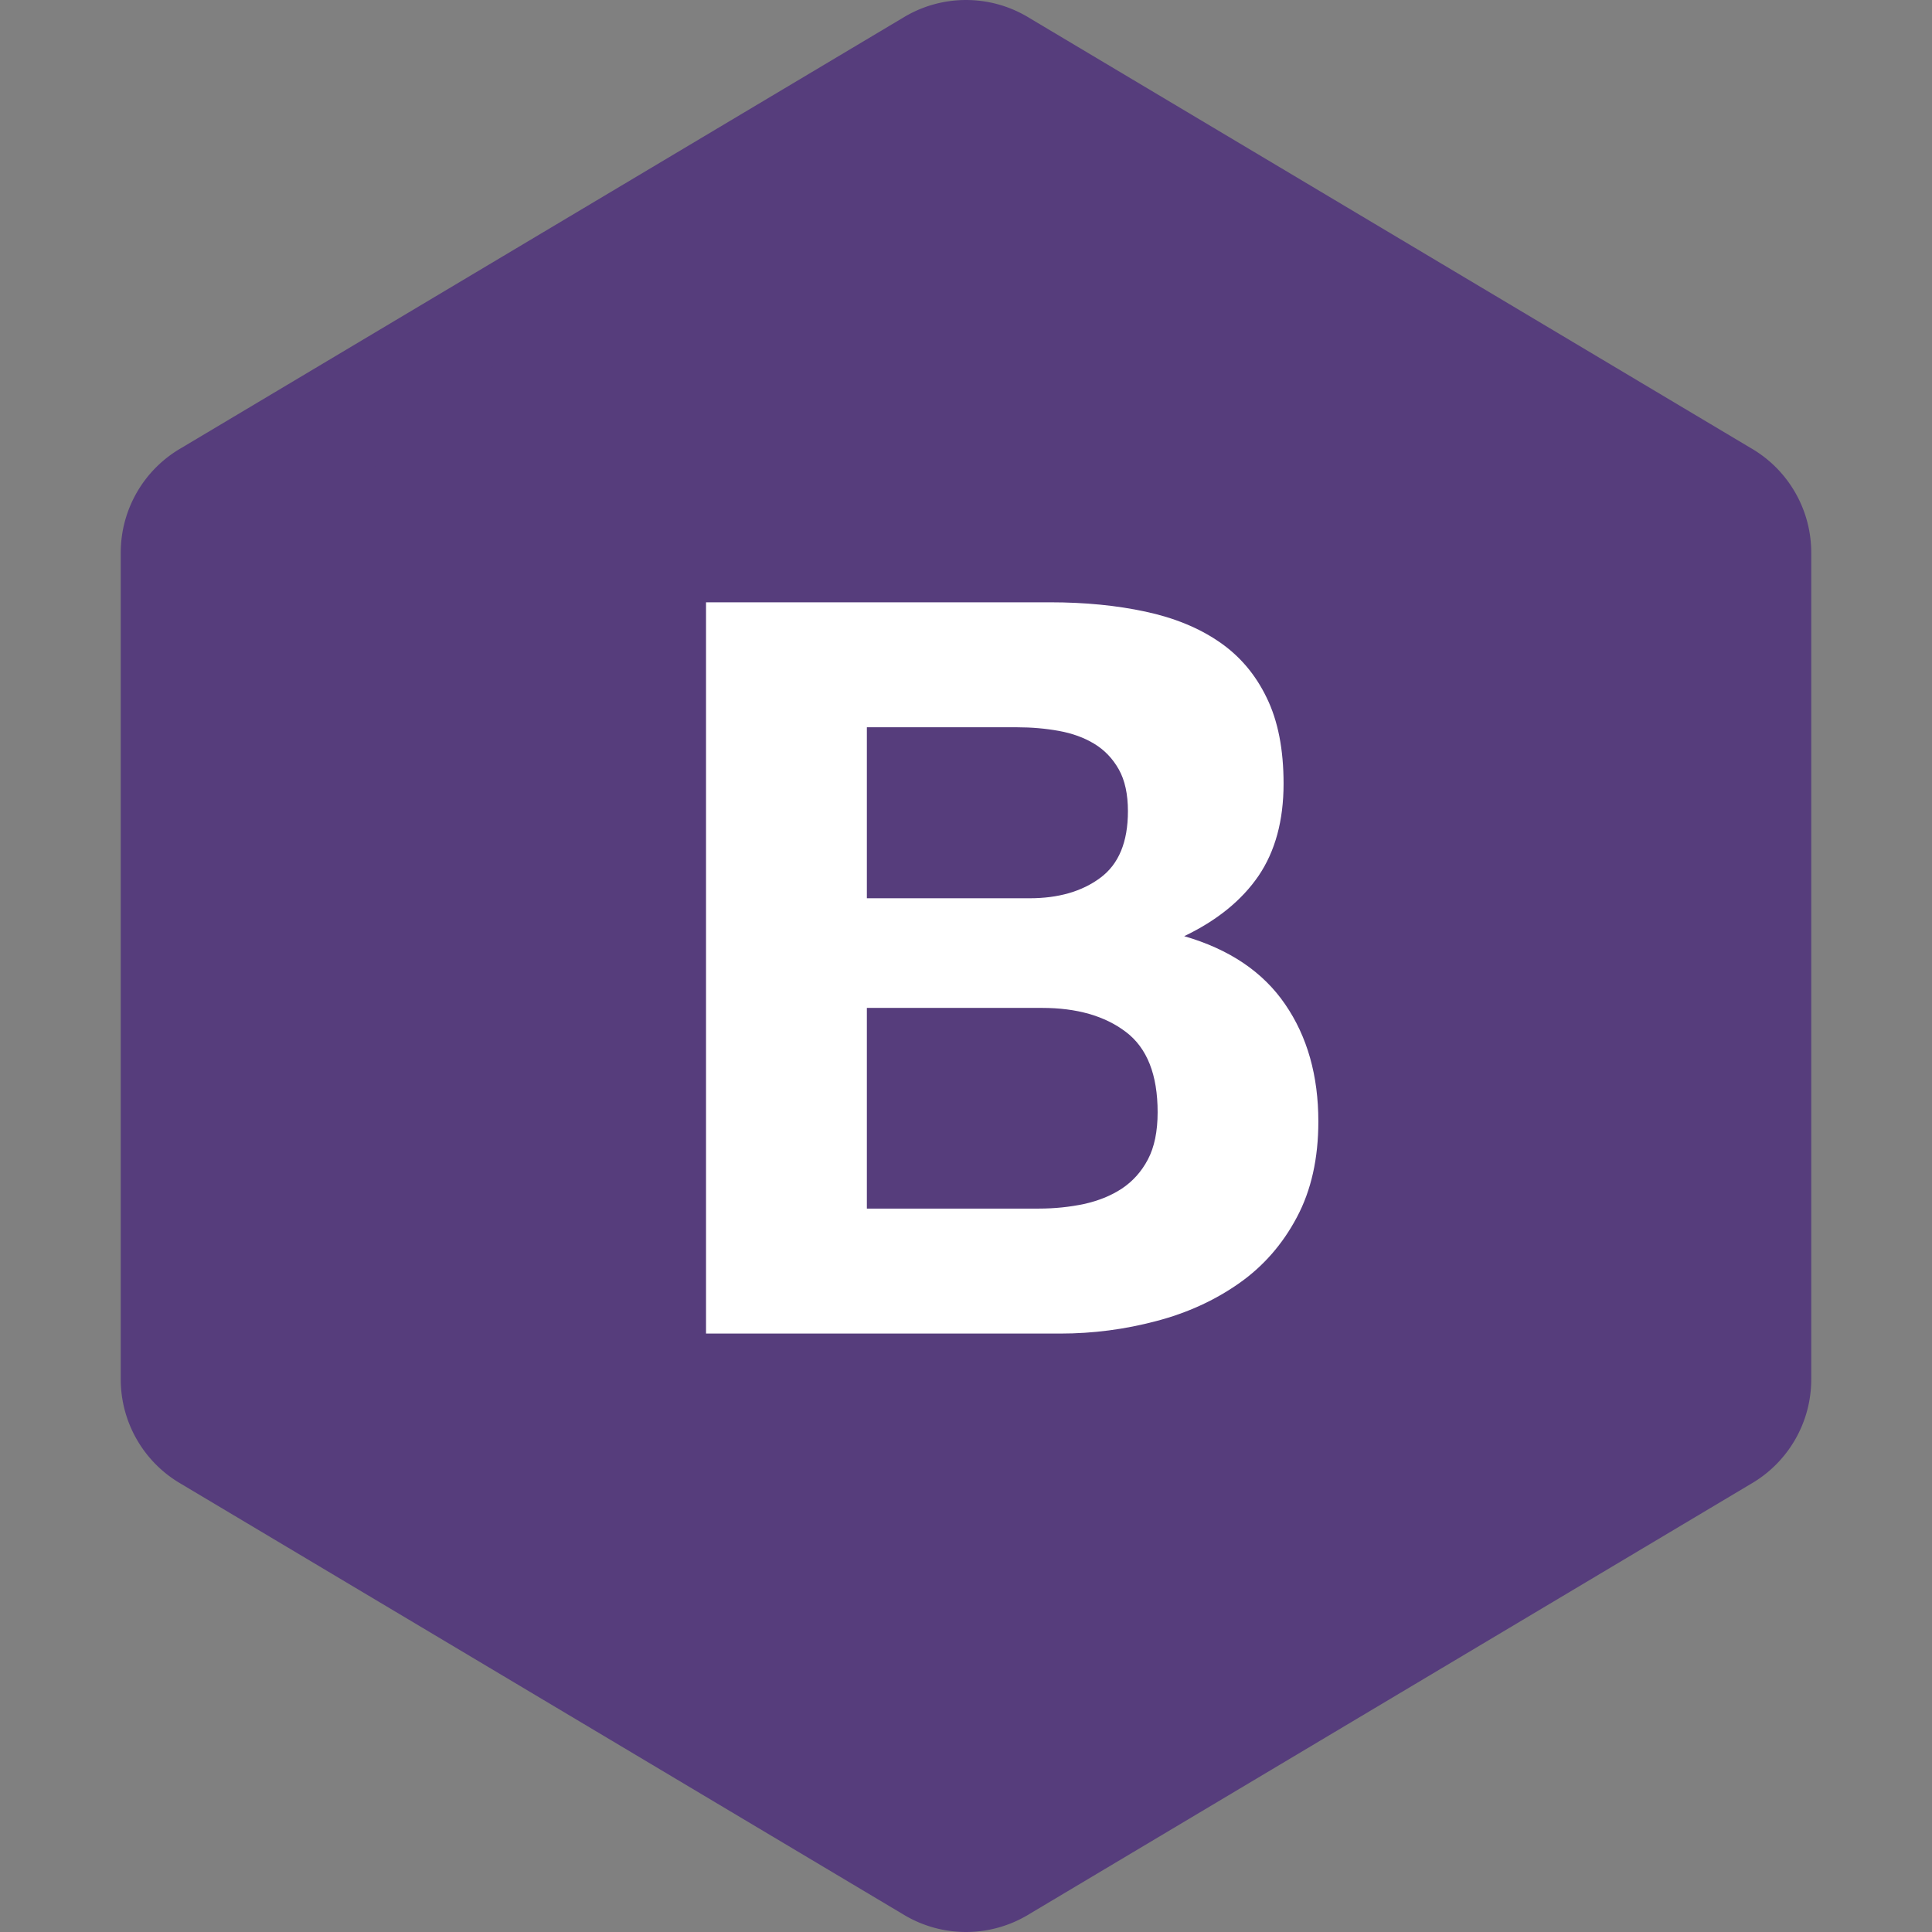
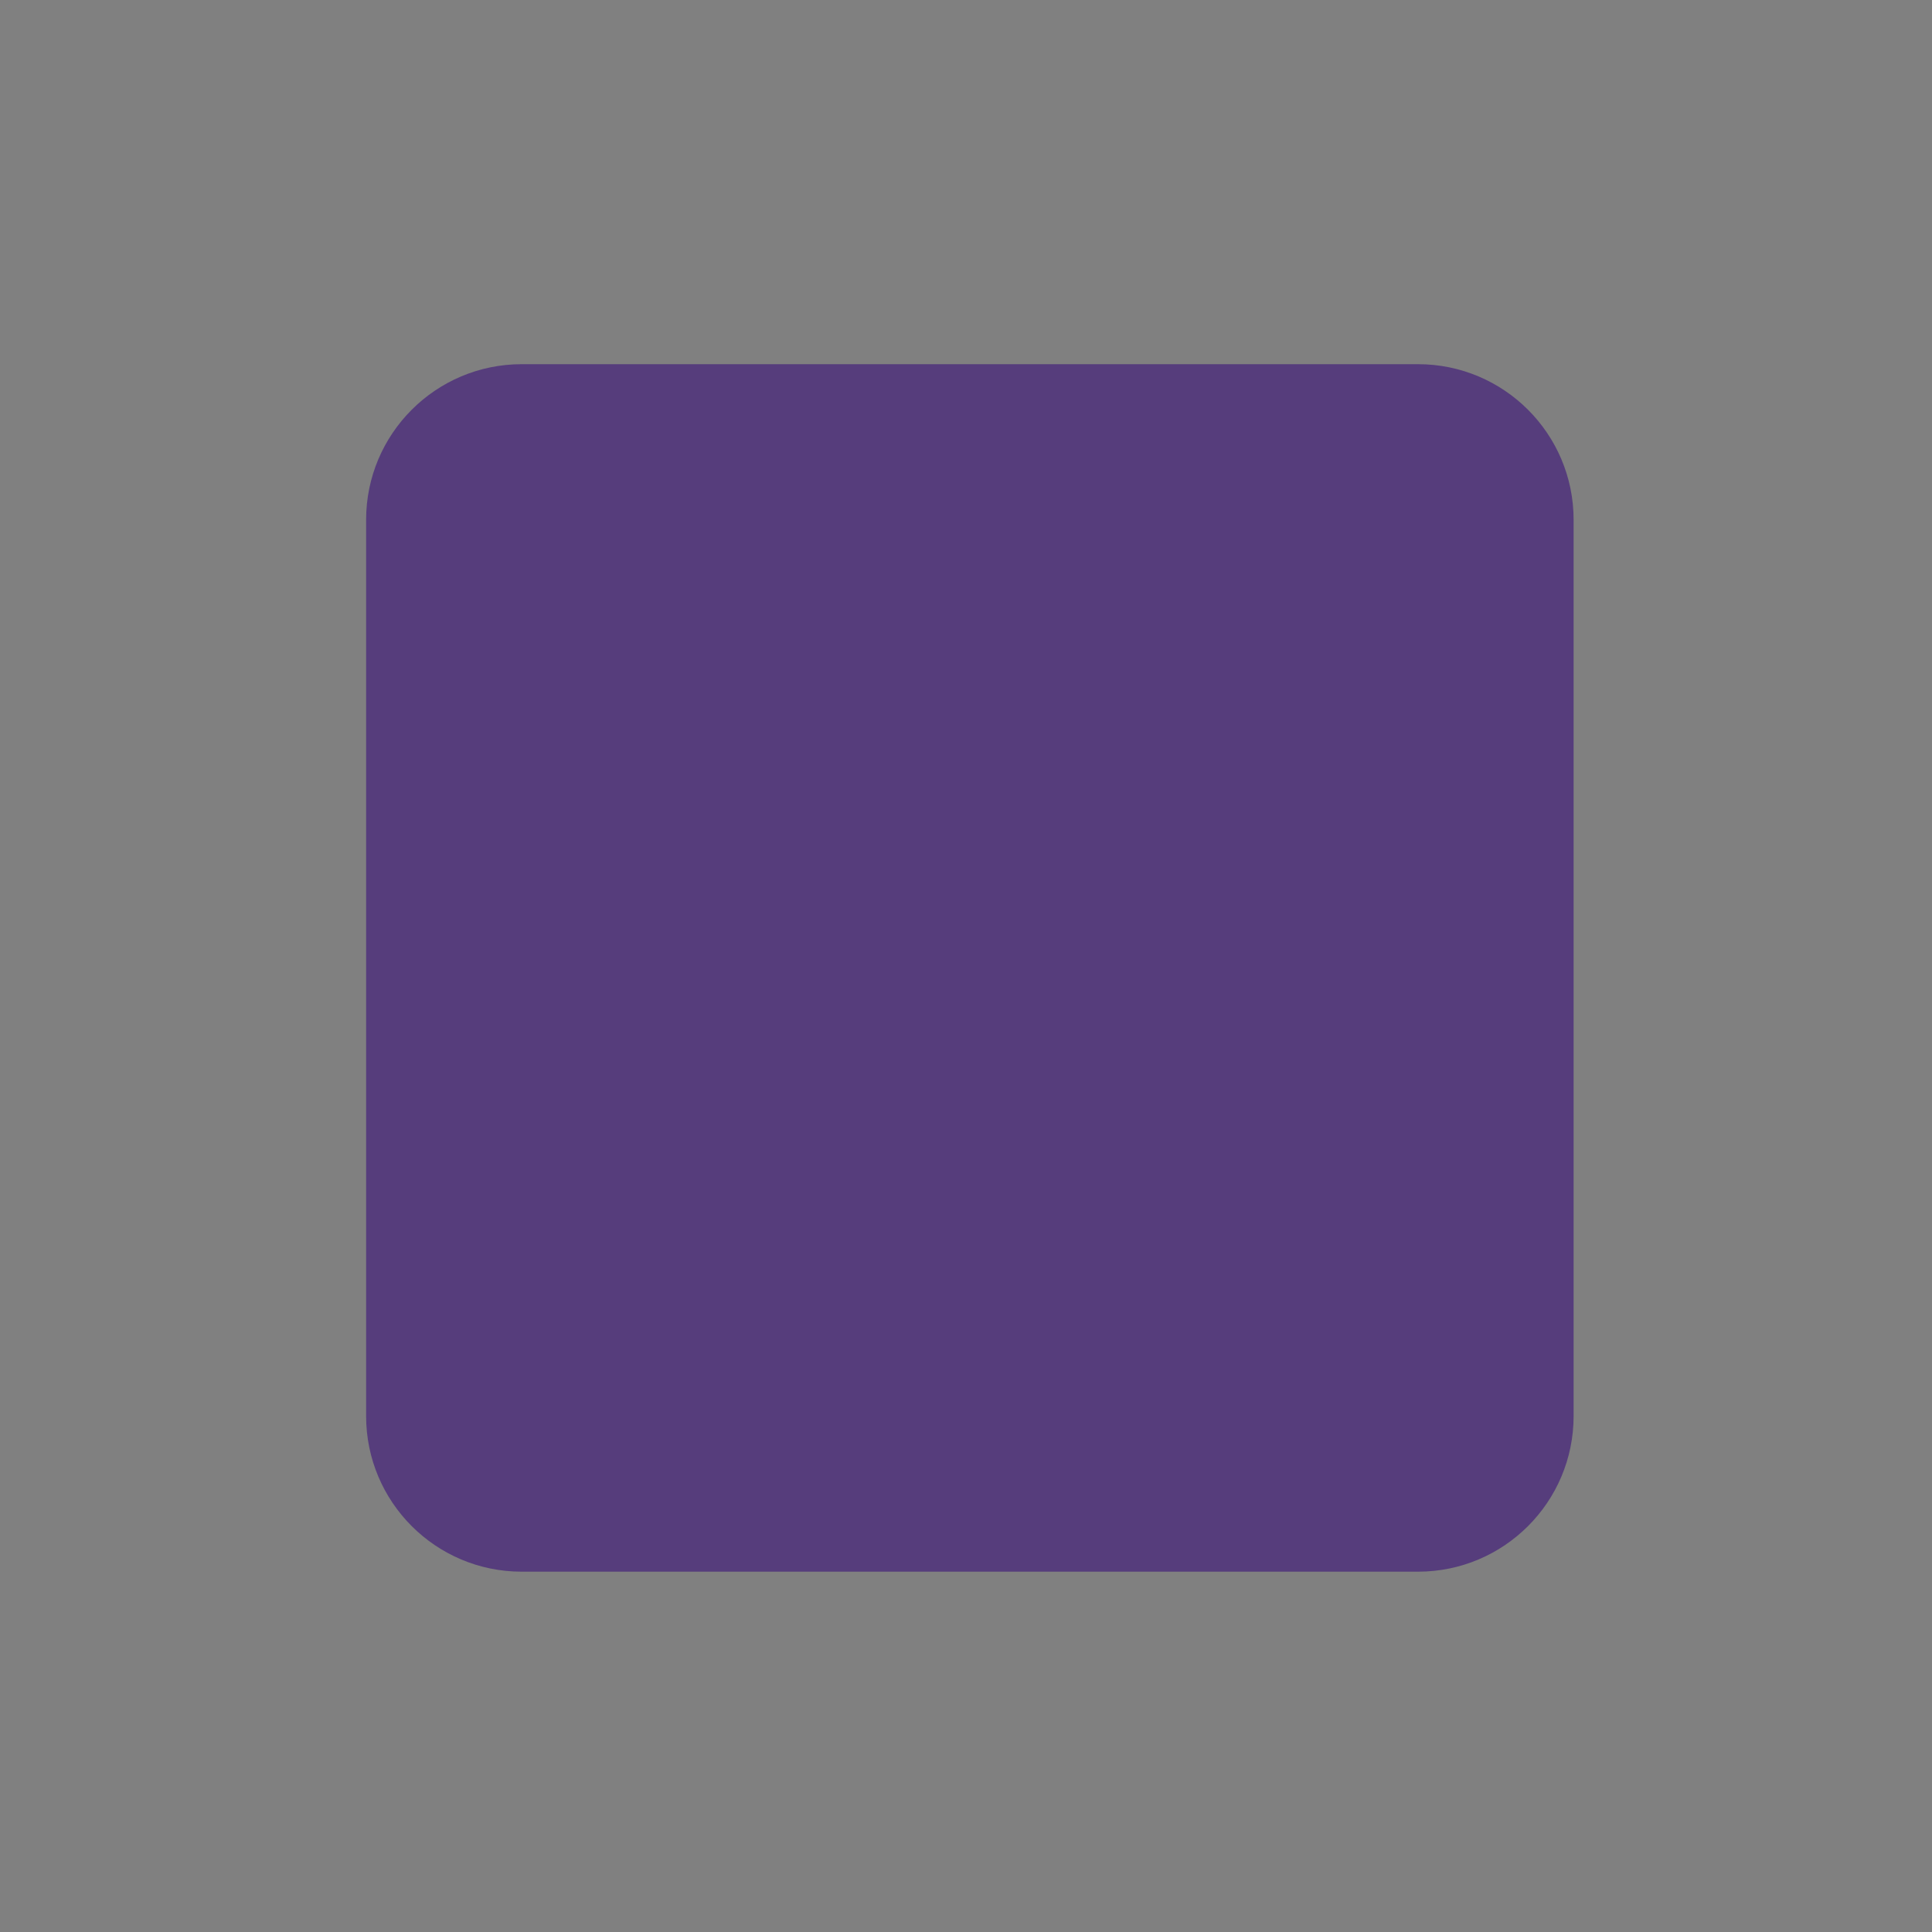
<svg xmlns="http://www.w3.org/2000/svg" viewBox="0 0 16 16" class="bi bi-hexagon-fill" fill="currentColor">
  <rect x="0" y="0" width="16" height="16" fill="#808080" stroke="none" />
-   <path style="fill: rgb(86, 61, 124);" fill-rule="evenodd" d="M8.5.134a1 1 0 0 0-1 0l-6 3.577a1 1 0 0 0-.5.866v6.846a1 1 0 0 0 .5.866l6 3.577a1 1 0 0 0 1 0l6-3.577a1 1 0 0 0 .5-.866V4.577a1 1 0 0 0-.5-.866L8.5.134z" />
  <path d="M 3.032 11.727 C 3.032 12.439 3.609 13.016 4.321 13.016 L 11.743 13.016 C 12.455 13.016 13.032 12.439 13.032 11.727 L 13.032 4.305 C 13.032 3.593 12.455 3.016 11.743 3.016 L 4.321 3.016 C 3.609 3.016 3.032 3.593 3.032 4.305 L 3.032 11.727 Z" fill="#563D7C" />
-   <path d="M 7.179 7.439 L 7.179 6.023 L 8.425 6.023 C 8.544 6.023 8.658 6.033 8.769 6.053 C 8.879 6.073 8.977 6.108 9.061 6.159 C 9.146 6.21 9.214 6.281 9.265 6.371 C 9.316 6.461 9.341 6.578 9.341 6.718 C 9.341 6.973 9.265 7.157 9.112 7.27 C 8.96 7.383 8.764 7.439 8.527 7.439 L 7.179 7.439 Z M 5.847 4.988 L 5.847 11.044 L 8.781 11.044 C 9.053 11.044 9.317 11.009 9.574 10.941 C 9.831 10.874 10.06 10.769 10.261 10.628 C 10.462 10.487 10.622 10.304 10.74 10.081 C 10.859 9.858 10.918 9.593 10.918 9.288 C 10.918 8.909 10.827 8.585 10.643 8.317 C 10.459 8.048 10.18 7.861 9.807 7.753 C 10.079 7.623 10.284 7.456 10.423 7.253 C 10.561 7.049 10.63 6.795 10.63 6.49 C 10.63 6.207 10.584 5.97 10.49 5.778 C 10.397 5.585 10.266 5.431 10.096 5.315 C 9.927 5.199 9.723 5.116 9.485 5.065 C 9.248 5.014 8.985 4.988 8.697 4.988 L 5.847 4.988 Z M 7.179 10.009 L 7.179 8.347 L 8.629 8.347 C 8.917 8.347 9.149 8.413 9.324 8.546 C 9.5 8.679 9.587 8.901 9.587 9.211 C 9.587 9.37 9.56 9.5 9.507 9.601 C 9.453 9.704 9.38 9.784 9.29 9.844 C 9.2 9.903 9.095 9.945 8.977 9.971 C 8.858 9.996 8.734 10.009 8.604 10.009 L 7.179 10.009 Z" fill="#FFF" />
</svg>